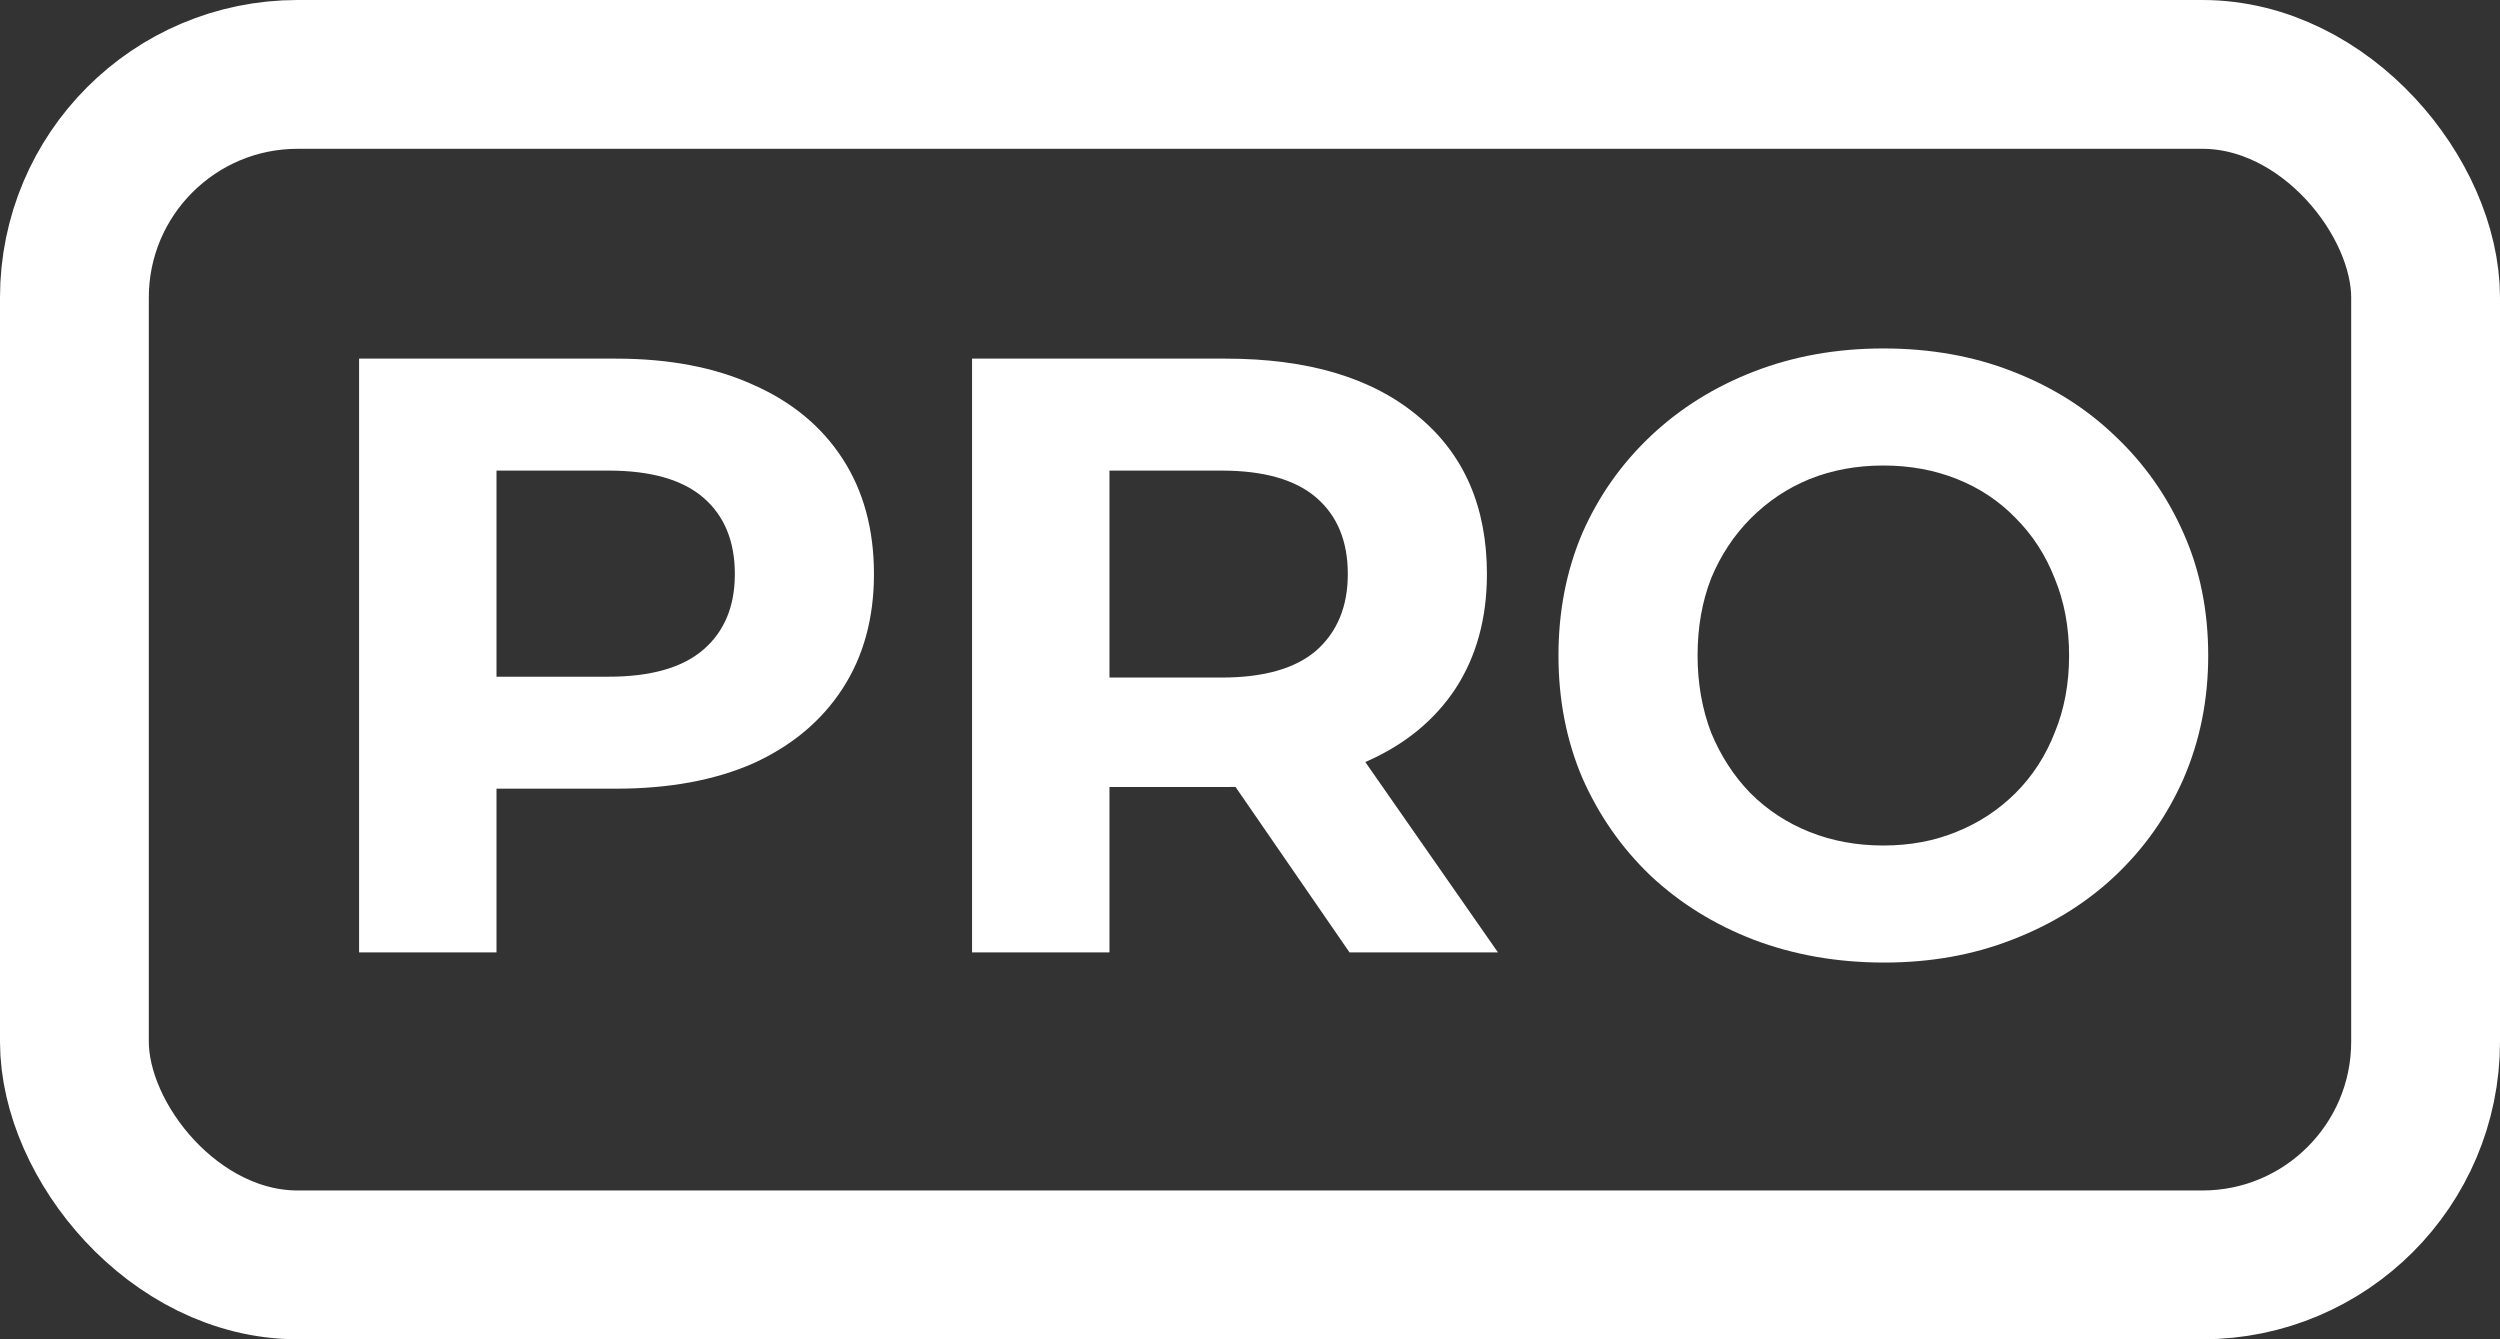
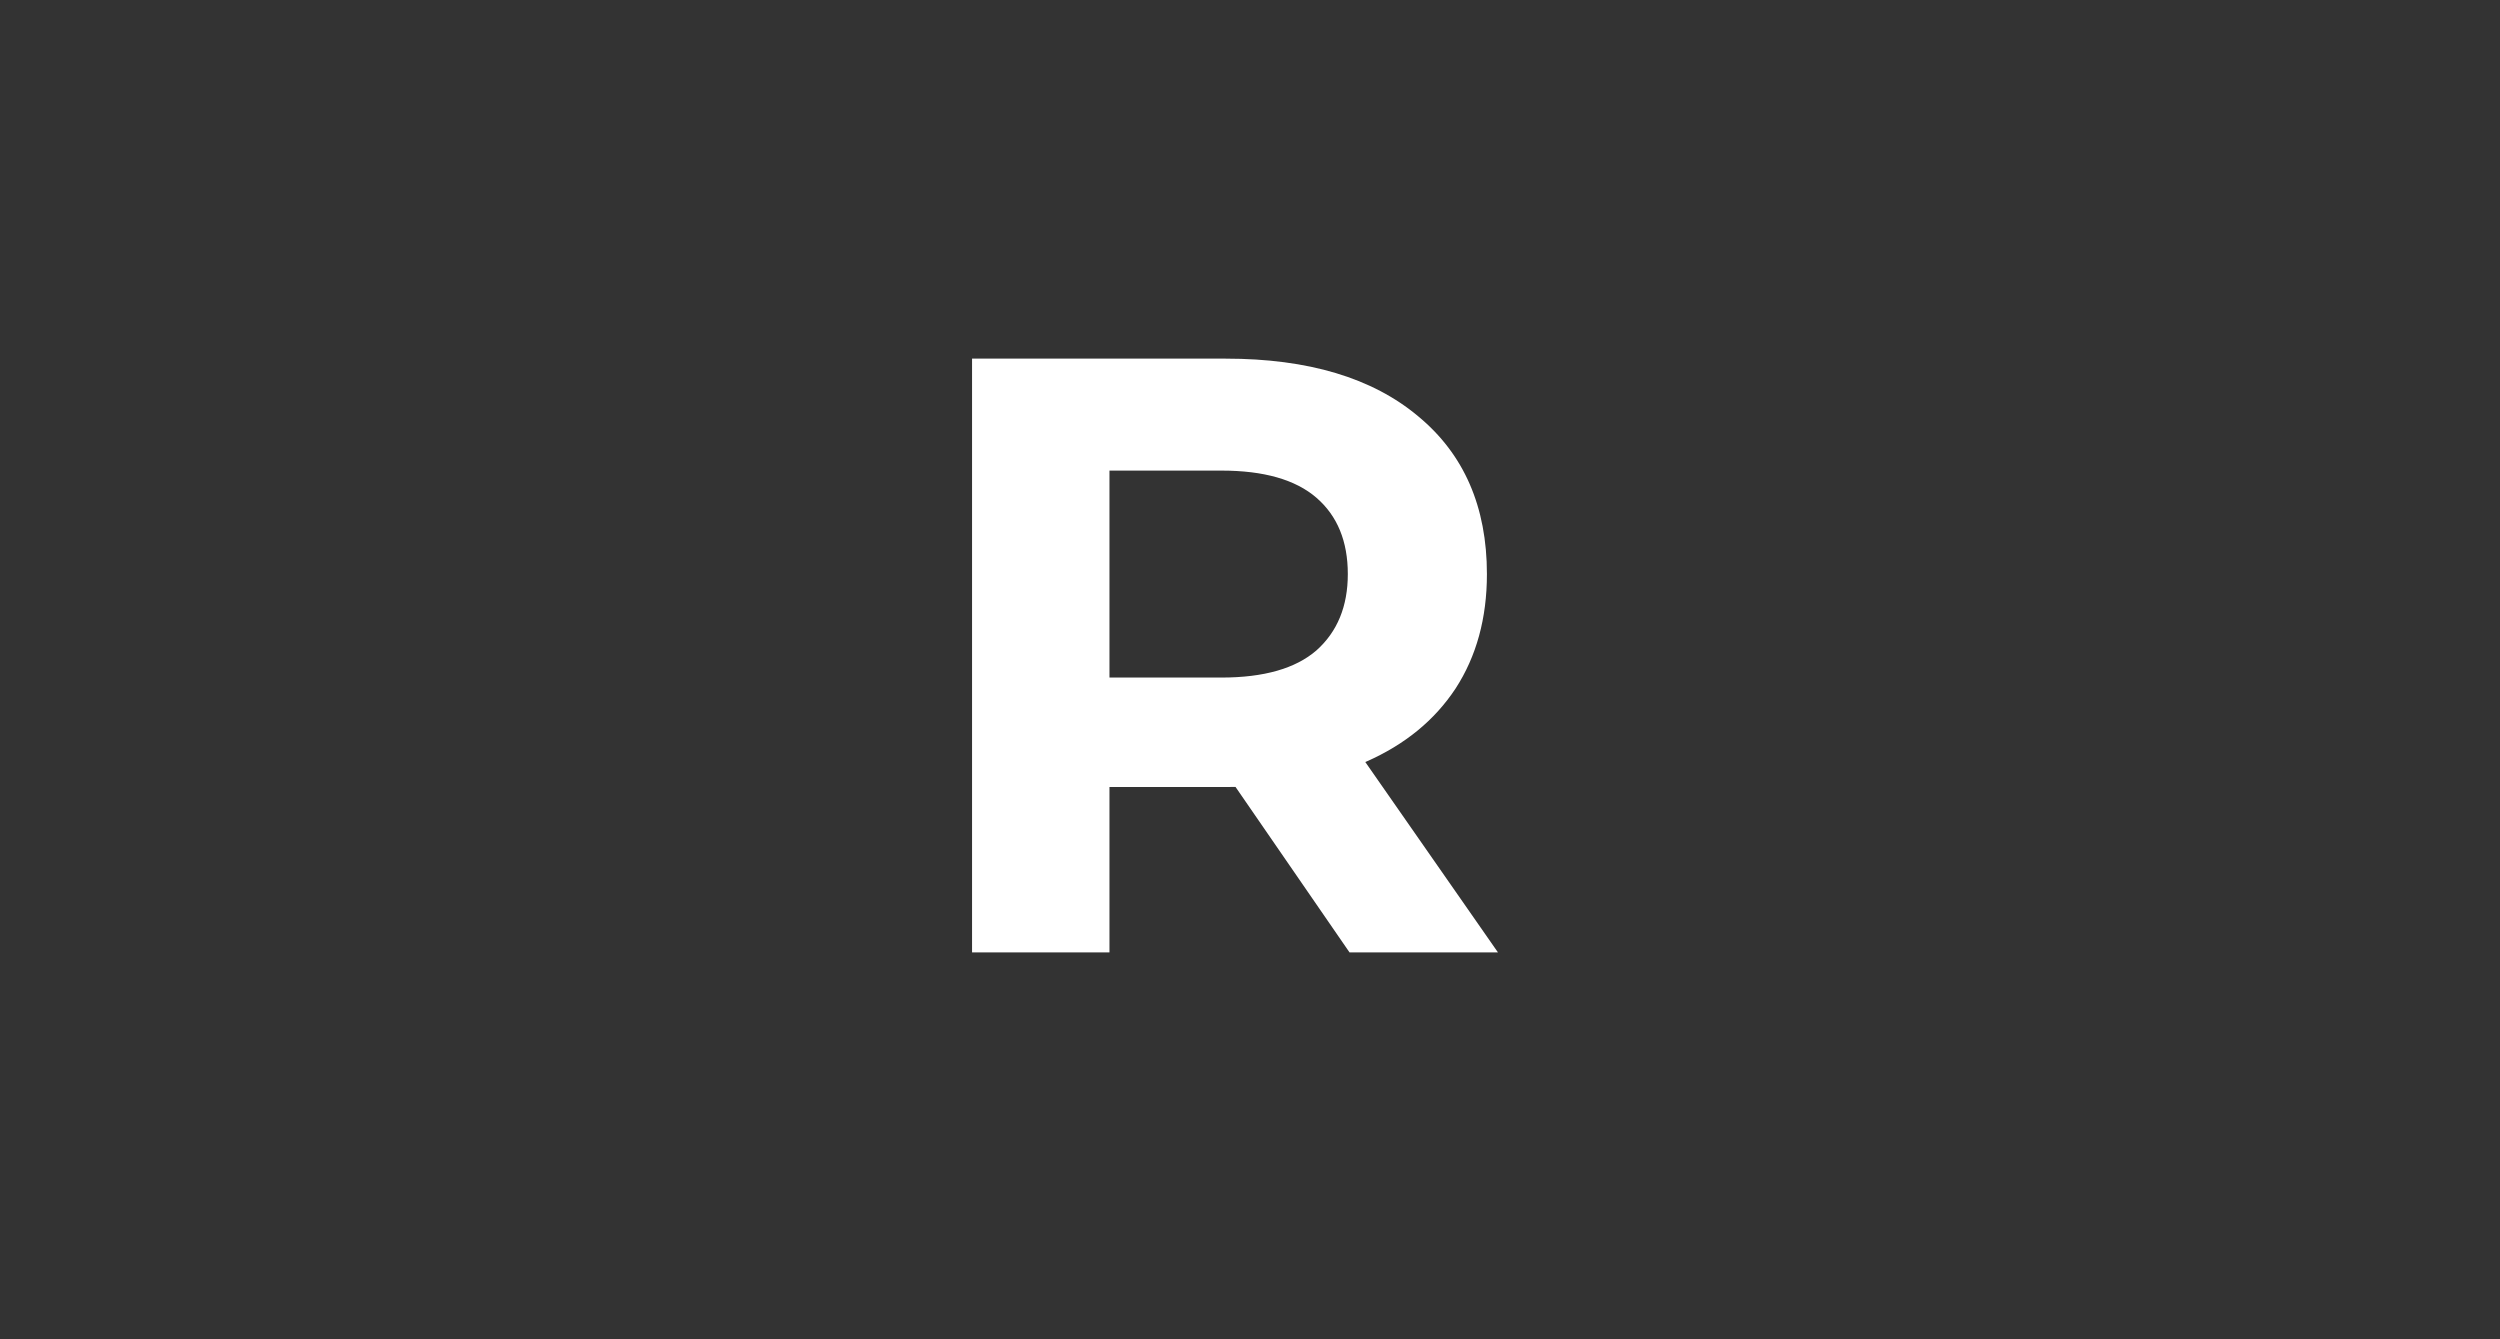
<svg xmlns="http://www.w3.org/2000/svg" width="168" height="90" viewBox="0 0 168 90" fill="none">
  <rect x="0" y="0" width="168" height="90" fill="#333333" stroke="none" />
-   <rect x="5" y="5" width="158" height="80" rx="15" stroke="white" stroke-width="10" />
-   <path d="M126.617 64.684C123.463 64.684 120.537 64.171 117.839 63.145C115.179 62.119 112.861 60.675 110.885 58.813C108.947 56.951 107.427 54.766 106.325 52.258C105.261 49.75 104.729 47.014 104.729 44.05C104.729 41.086 105.261 38.35 106.325 35.842C107.427 33.334 108.966 31.149 110.942 29.287C112.918 27.425 115.236 25.981 117.896 24.955C120.556 23.929 123.444 23.416 126.56 23.416C129.714 23.416 132.602 23.929 135.224 24.955C137.884 25.981 140.183 27.425 142.121 29.287C144.097 31.149 145.636 33.334 146.738 35.842C147.84 38.312 148.392 41.048 148.392 44.05C148.392 47.014 147.84 49.769 146.738 52.315C145.636 54.823 144.097 57.008 142.121 58.87C140.183 60.694 137.884 62.119 135.224 63.145C132.602 64.171 129.733 64.684 126.617 64.684ZM126.56 56.818C128.346 56.818 129.98 56.514 131.462 55.906C132.982 55.298 134.312 54.424 135.452 53.284C136.592 52.144 137.466 50.795 138.074 49.237C138.72 47.679 139.043 45.95 139.043 44.05C139.043 42.15 138.72 40.421 138.074 38.863C137.466 37.305 136.592 35.956 135.452 34.816C134.35 33.676 133.039 32.802 131.519 32.194C129.999 31.586 128.346 31.282 126.56 31.282C124.774 31.282 123.121 31.586 121.601 32.194C120.119 32.802 118.808 33.676 117.668 34.816C116.528 35.956 115.635 37.305 114.989 38.863C114.381 40.421 114.077 42.15 114.077 44.05C114.077 45.912 114.381 47.641 114.989 49.237C115.635 50.795 116.509 52.144 117.611 53.284C118.751 54.424 120.081 55.298 121.601 55.906C123.121 56.514 124.774 56.818 126.56 56.818Z" fill="white" />
  <path d="M65.322 64V24.1H82.365C87.913 24.1 92.226 25.392 95.304 27.976C98.382 30.522 99.921 34.056 99.921 38.578C99.921 41.542 99.218 44.107 97.812 46.273C96.406 48.401 94.411 50.035 91.827 51.175C89.243 52.315 86.165 52.885 82.593 52.885H70.452L74.556 48.838V64H65.322ZM90.687 64L80.712 49.522H90.573L100.662 64H90.687ZM74.556 49.864L70.452 45.532H82.08C84.93 45.532 87.058 44.924 88.464 43.708C89.87 42.454 90.573 40.744 90.573 38.578C90.573 36.374 89.87 34.664 88.464 33.448C87.058 32.232 84.93 31.624 82.08 31.624H70.452L74.556 27.235V49.864Z" fill="white" />
-   <path d="M24.131 64V24.1H41.402C44.974 24.1 48.052 24.689 50.636 25.867C53.22 27.007 55.215 28.66 56.621 30.826C58.027 32.992 58.73 35.576 58.73 38.578C58.73 41.542 58.027 44.107 56.621 46.273C55.215 48.439 53.22 50.111 50.636 51.289C48.052 52.429 44.974 52.999 41.402 52.999H29.261L33.365 48.838V64H24.131ZM33.365 49.864L29.261 45.475H40.889C43.739 45.475 45.867 44.867 47.273 43.651C48.679 42.435 49.382 40.744 49.382 38.578C49.382 36.374 48.679 34.664 47.273 33.448C45.867 32.232 43.739 31.624 40.889 31.624H29.261L33.365 27.235V49.864Z" fill="white" />
</svg>